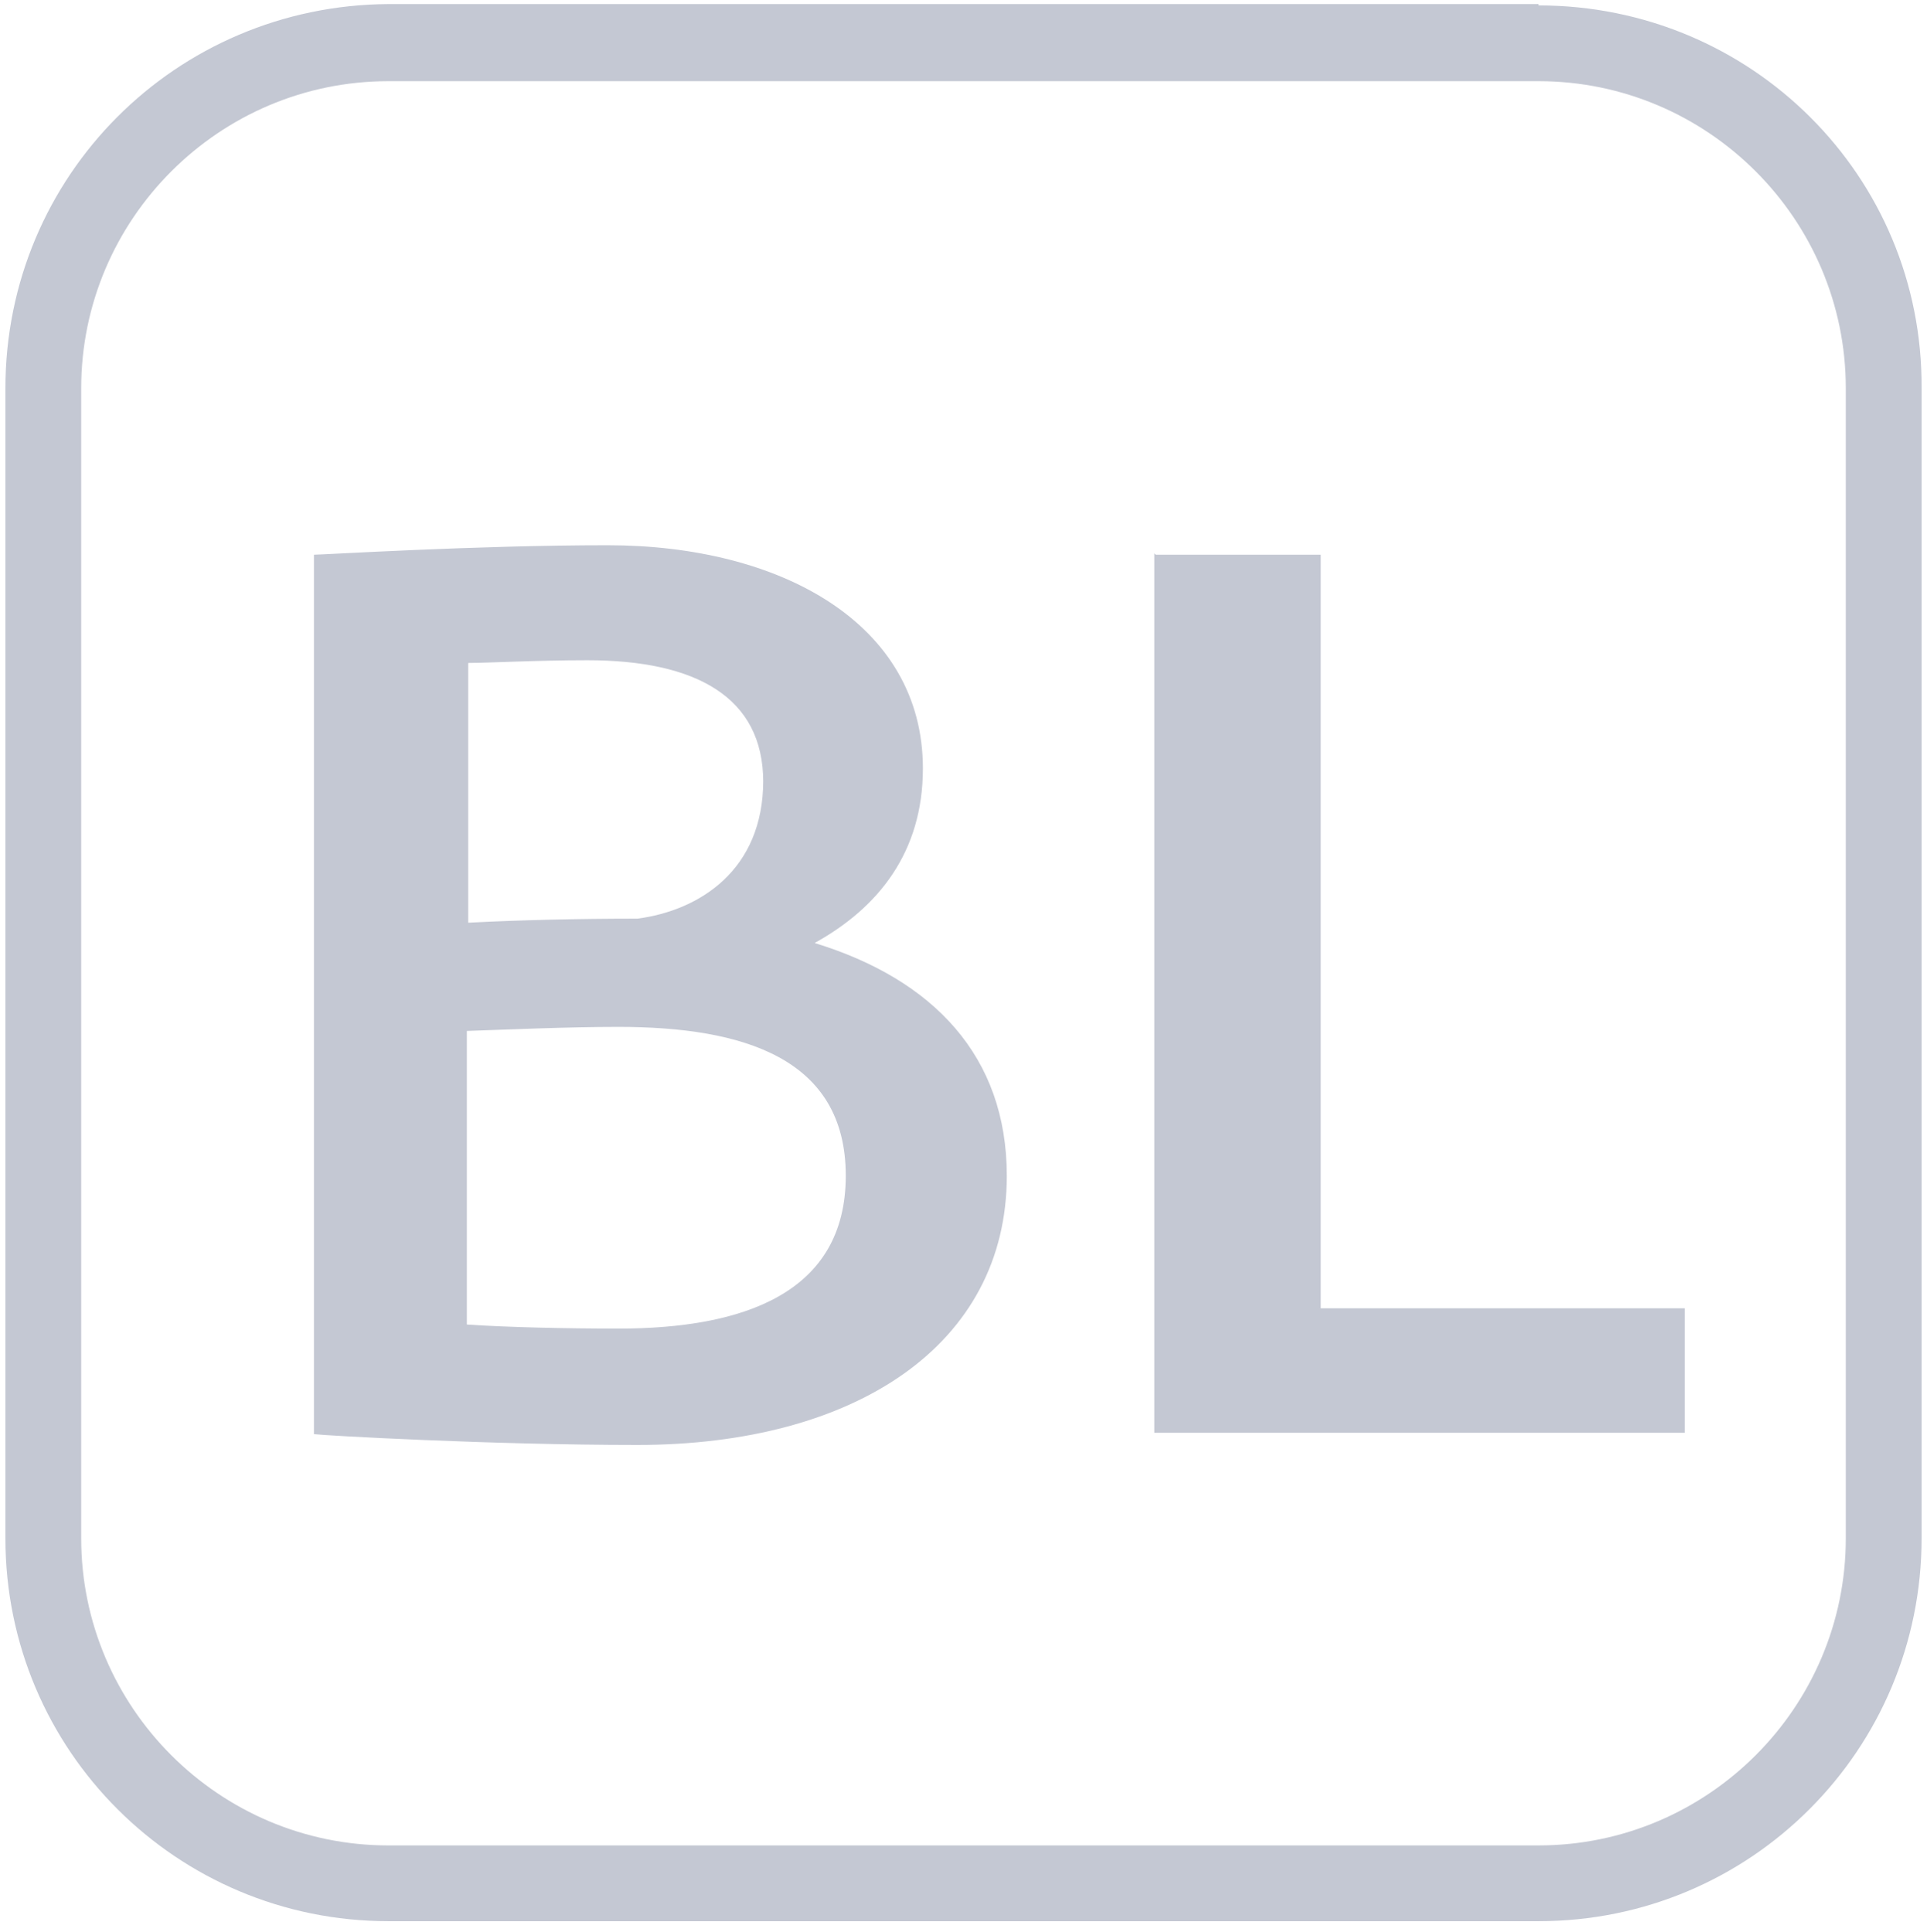
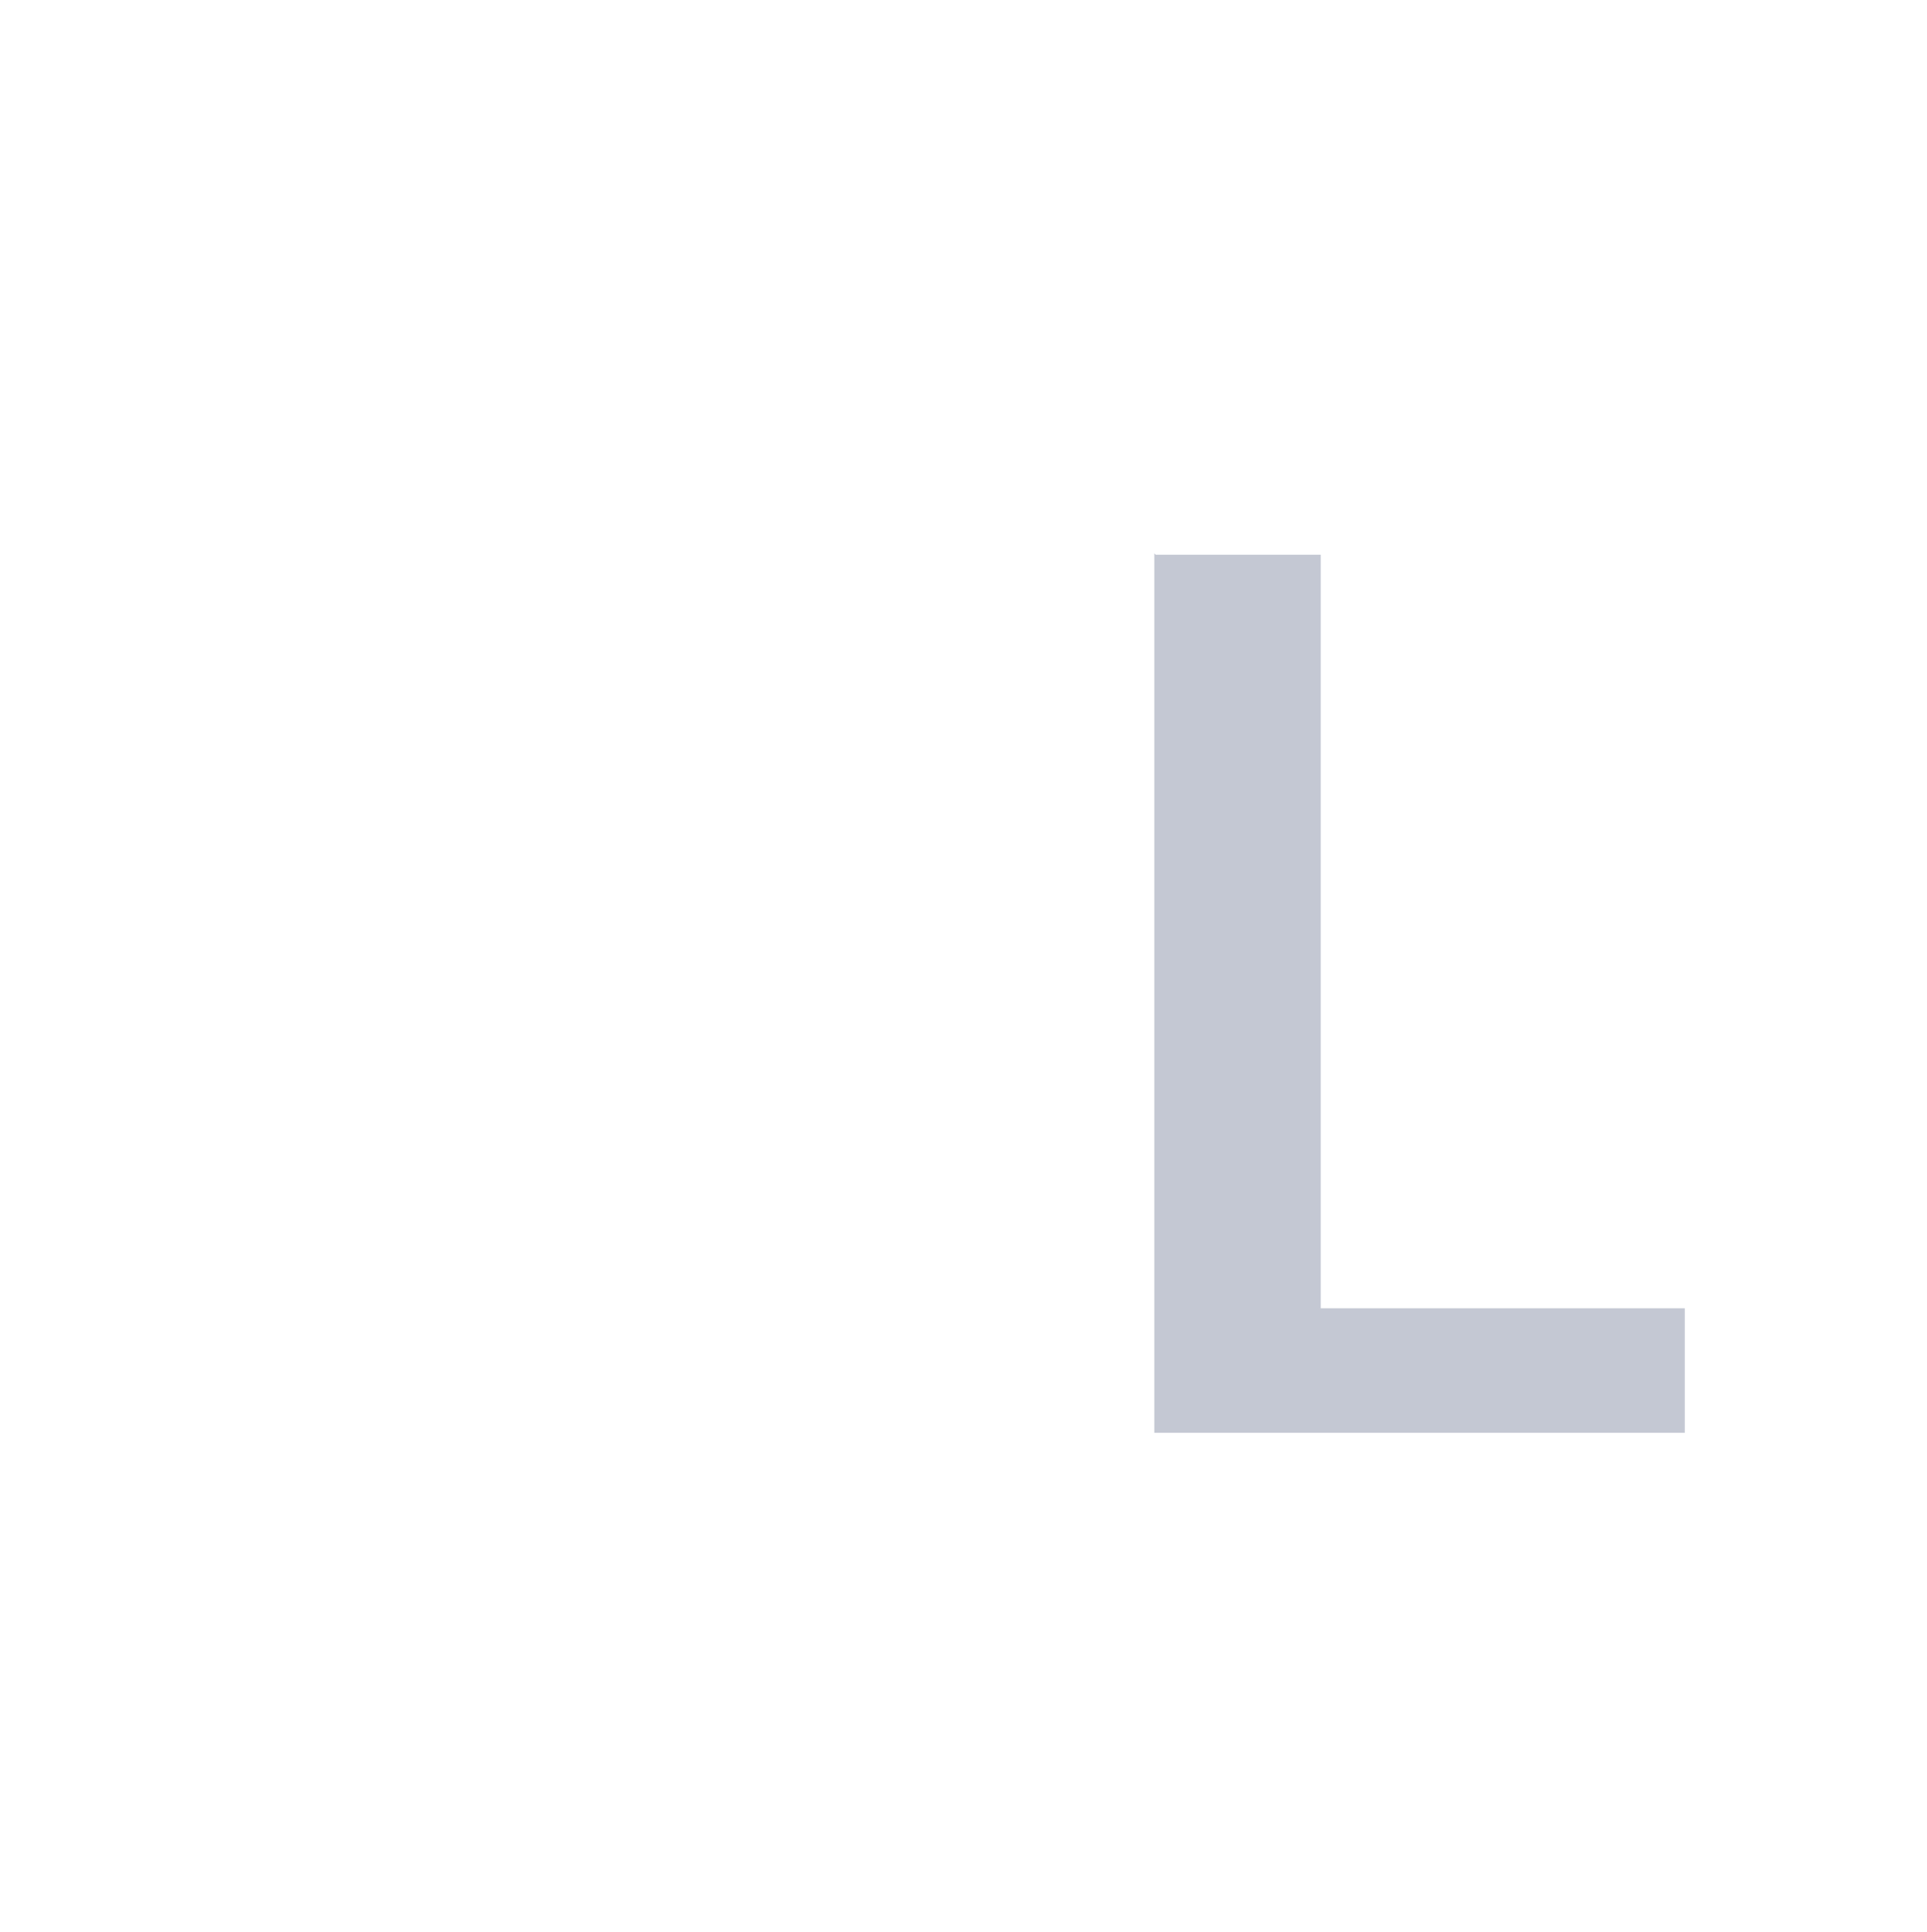
<svg xmlns="http://www.w3.org/2000/svg" id="Layer_2" data-name="Layer 2" width="14.24" height="14.28" viewBox="0 0 14.24 14.28">
  <defs>
    <style>
      .cls-1 {
        fill: none;
      }

      .cls-2 {
        clip-path: url(#clippath);
      }

      .cls-3 {
        fill: #c4c8d3;
      }
    </style>
    <clipPath id="clippath">
      <rect class="cls-1" x=".04" y=".04" width="14.17" height="14.17" rx="2.83" ry="2.83" transform="translate(-.06 .06) rotate(-.48)" />
    </clipPath>
  </defs>
  <g id="Plan_Lines" data-name="Plan Lines">
    <g>
-       <path class="cls-3" d="m11.37.6c1.25,0,2.27,1.02,2.27,2.27v8.5c0,1.25-1.02,2.27-2.27,2.27H2.87c-1.25,0-2.27-1.02-2.27-2.27V2.87C.6,1.62,1.62.6,2.87.6h8.5m0-.57H2.87C1.3.04.04,1.3.04,2.87v8.5c0,1.57,1.27,2.83,2.83,2.83h8.5c1.57,0,2.83-1.27,2.83-2.83V2.87C14.21,1.3,12.94.04,11.37.04h0Z" />
      <g class="cls-2">
        <g>
-           <path class="cls-3" d="m7.44,8.69c0,1.25-1.12,1.99-2.73,1.99-1.08,0-2.32-.07-2.39-.08v-6.5c.07,0,1.2-.07,2.17-.07,1.28,0,2.33.58,2.33,1.65,0,.62-.33,1.03-.8,1.29.88.27,1.42.84,1.42,1.72Zm-1.8-2.91c0-.63-.5-.9-1.3-.9-.38,0-.73.02-.88.02v1.92c.38-.02.82-.03,1.25-.03.46-.06.93-.36.93-1.02Zm-1.07,4.04c.92,0,1.68-.26,1.68-1.13s-.76-1.1-1.68-1.1c-.38,0-.82.02-1.12.03v2.17c.29.02.73.03,1.12.03Z" />
          <path class="cls-3" d="m8.54,4.1h1.22v5.57h2.69v.92h-3.92v-6.5Z" />
        </g>
      </g>
    </g>
  </g>
</svg>